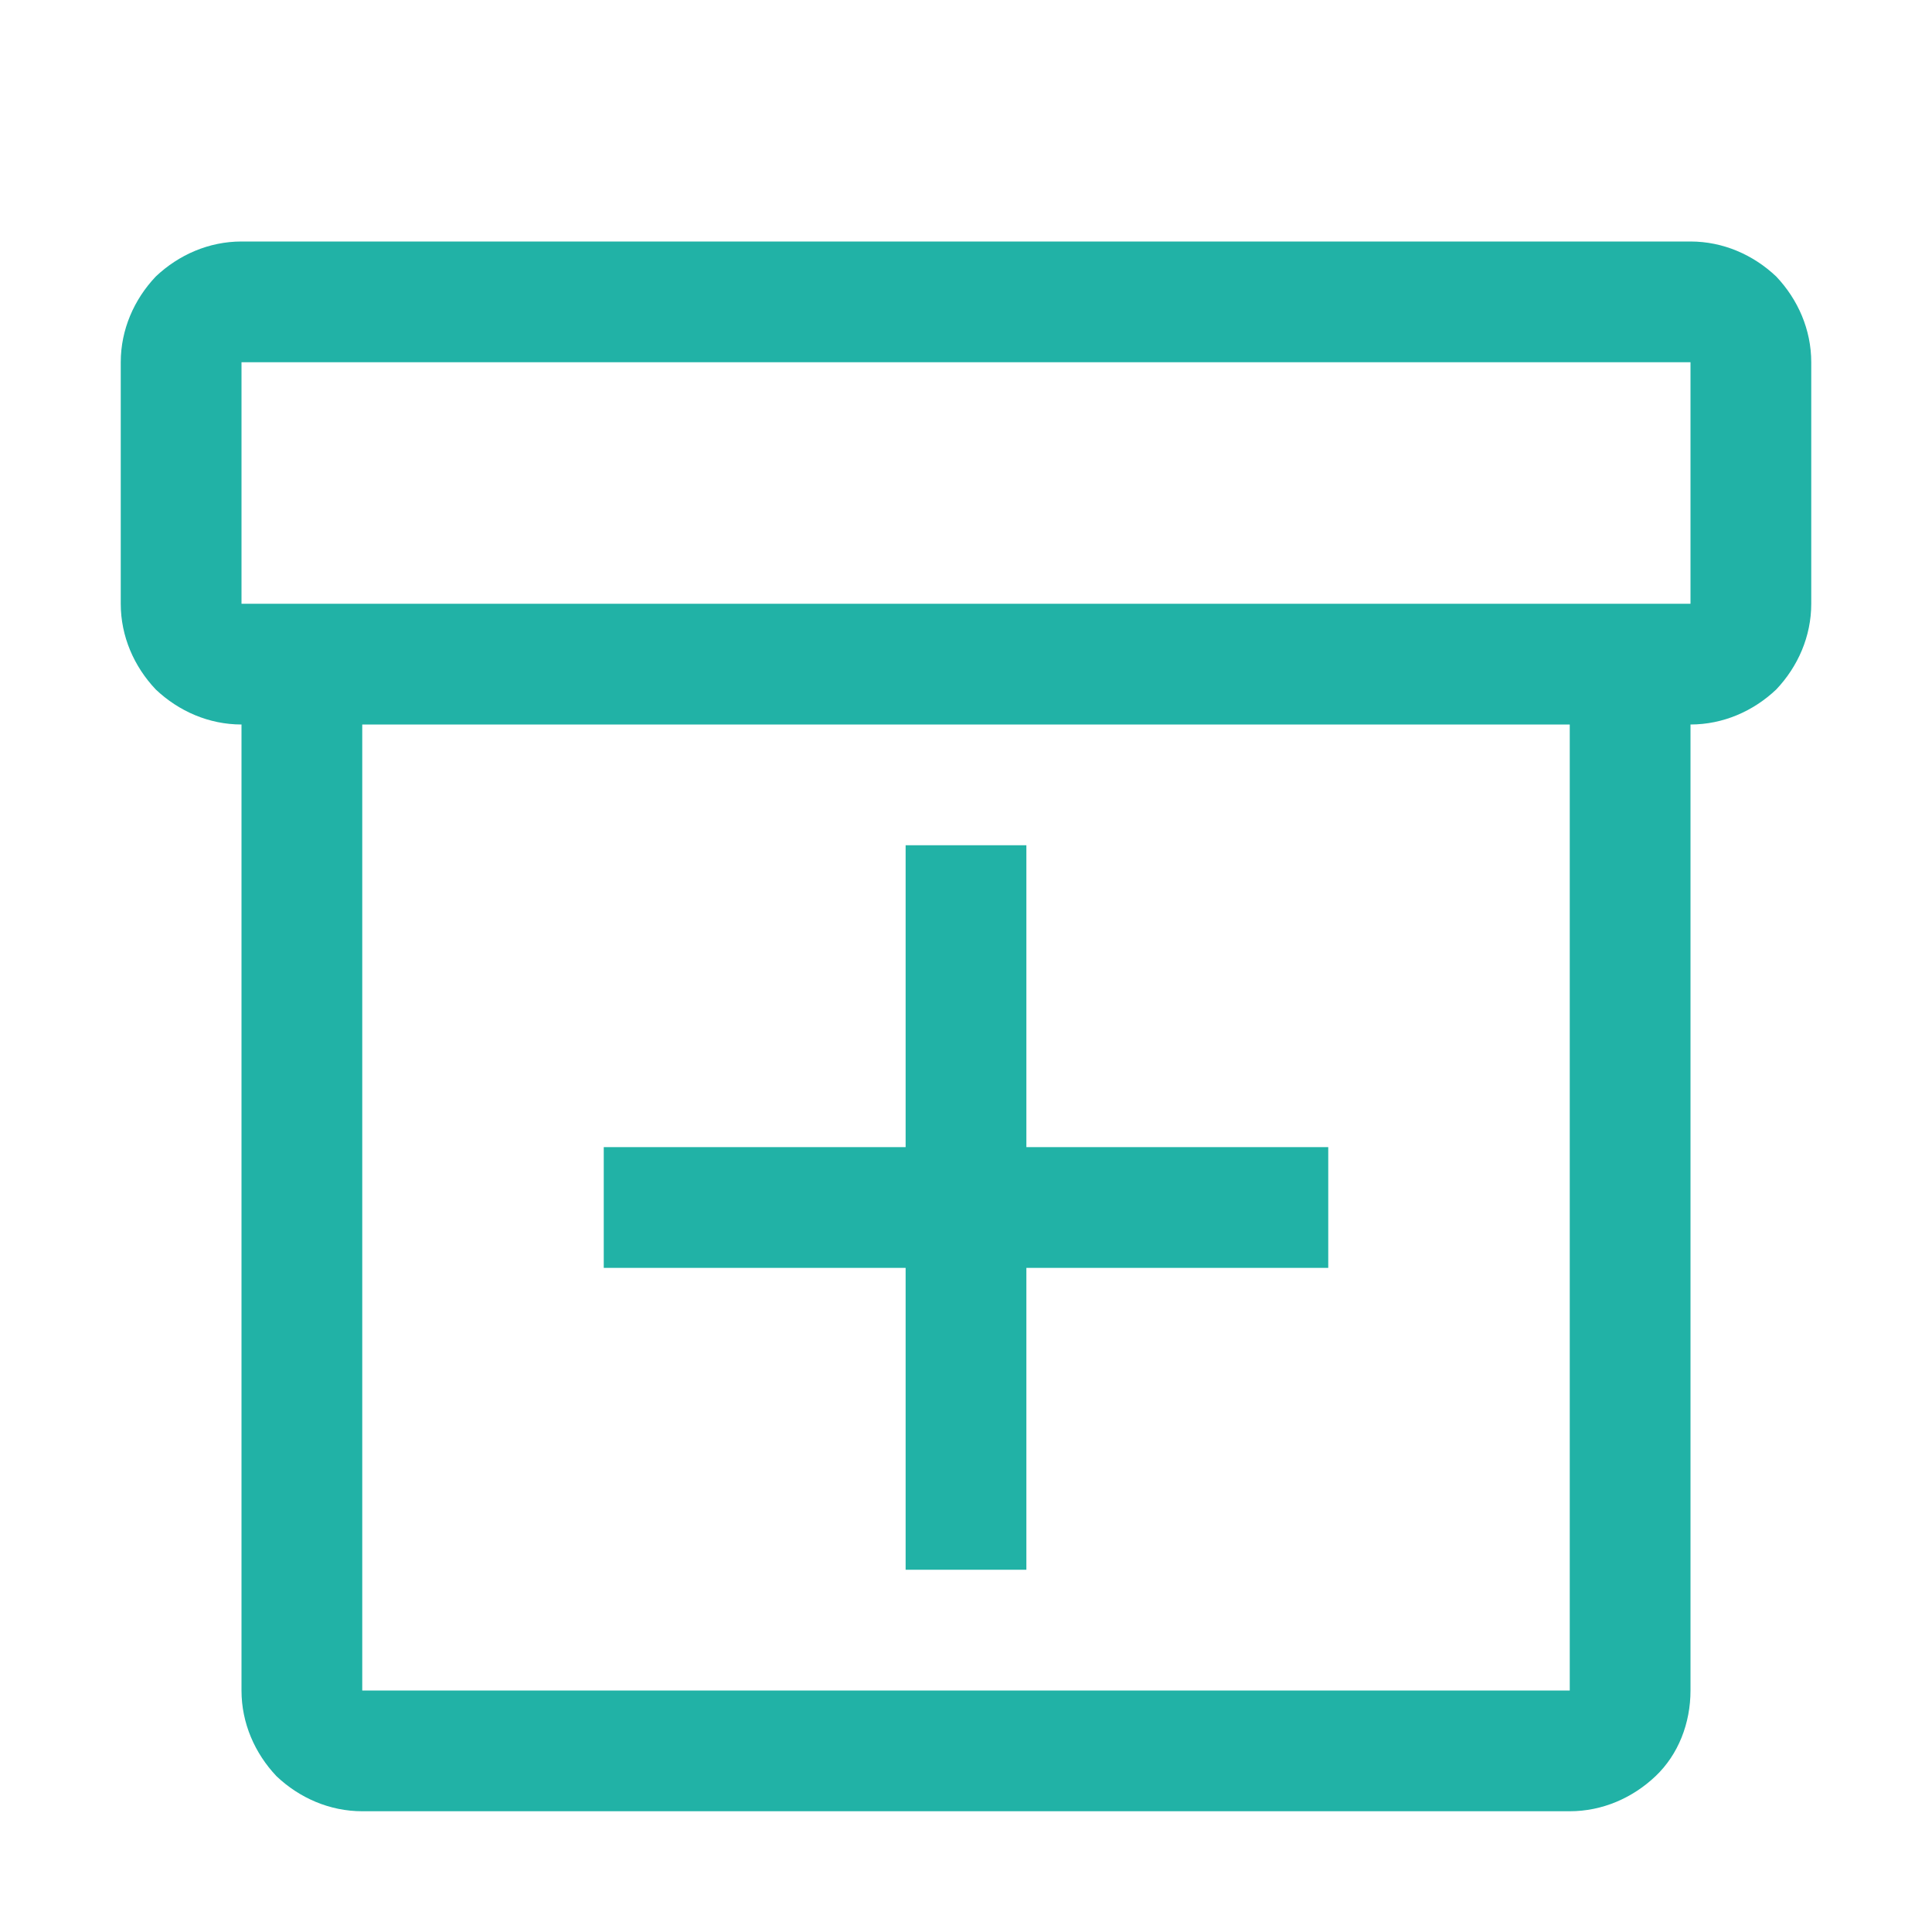
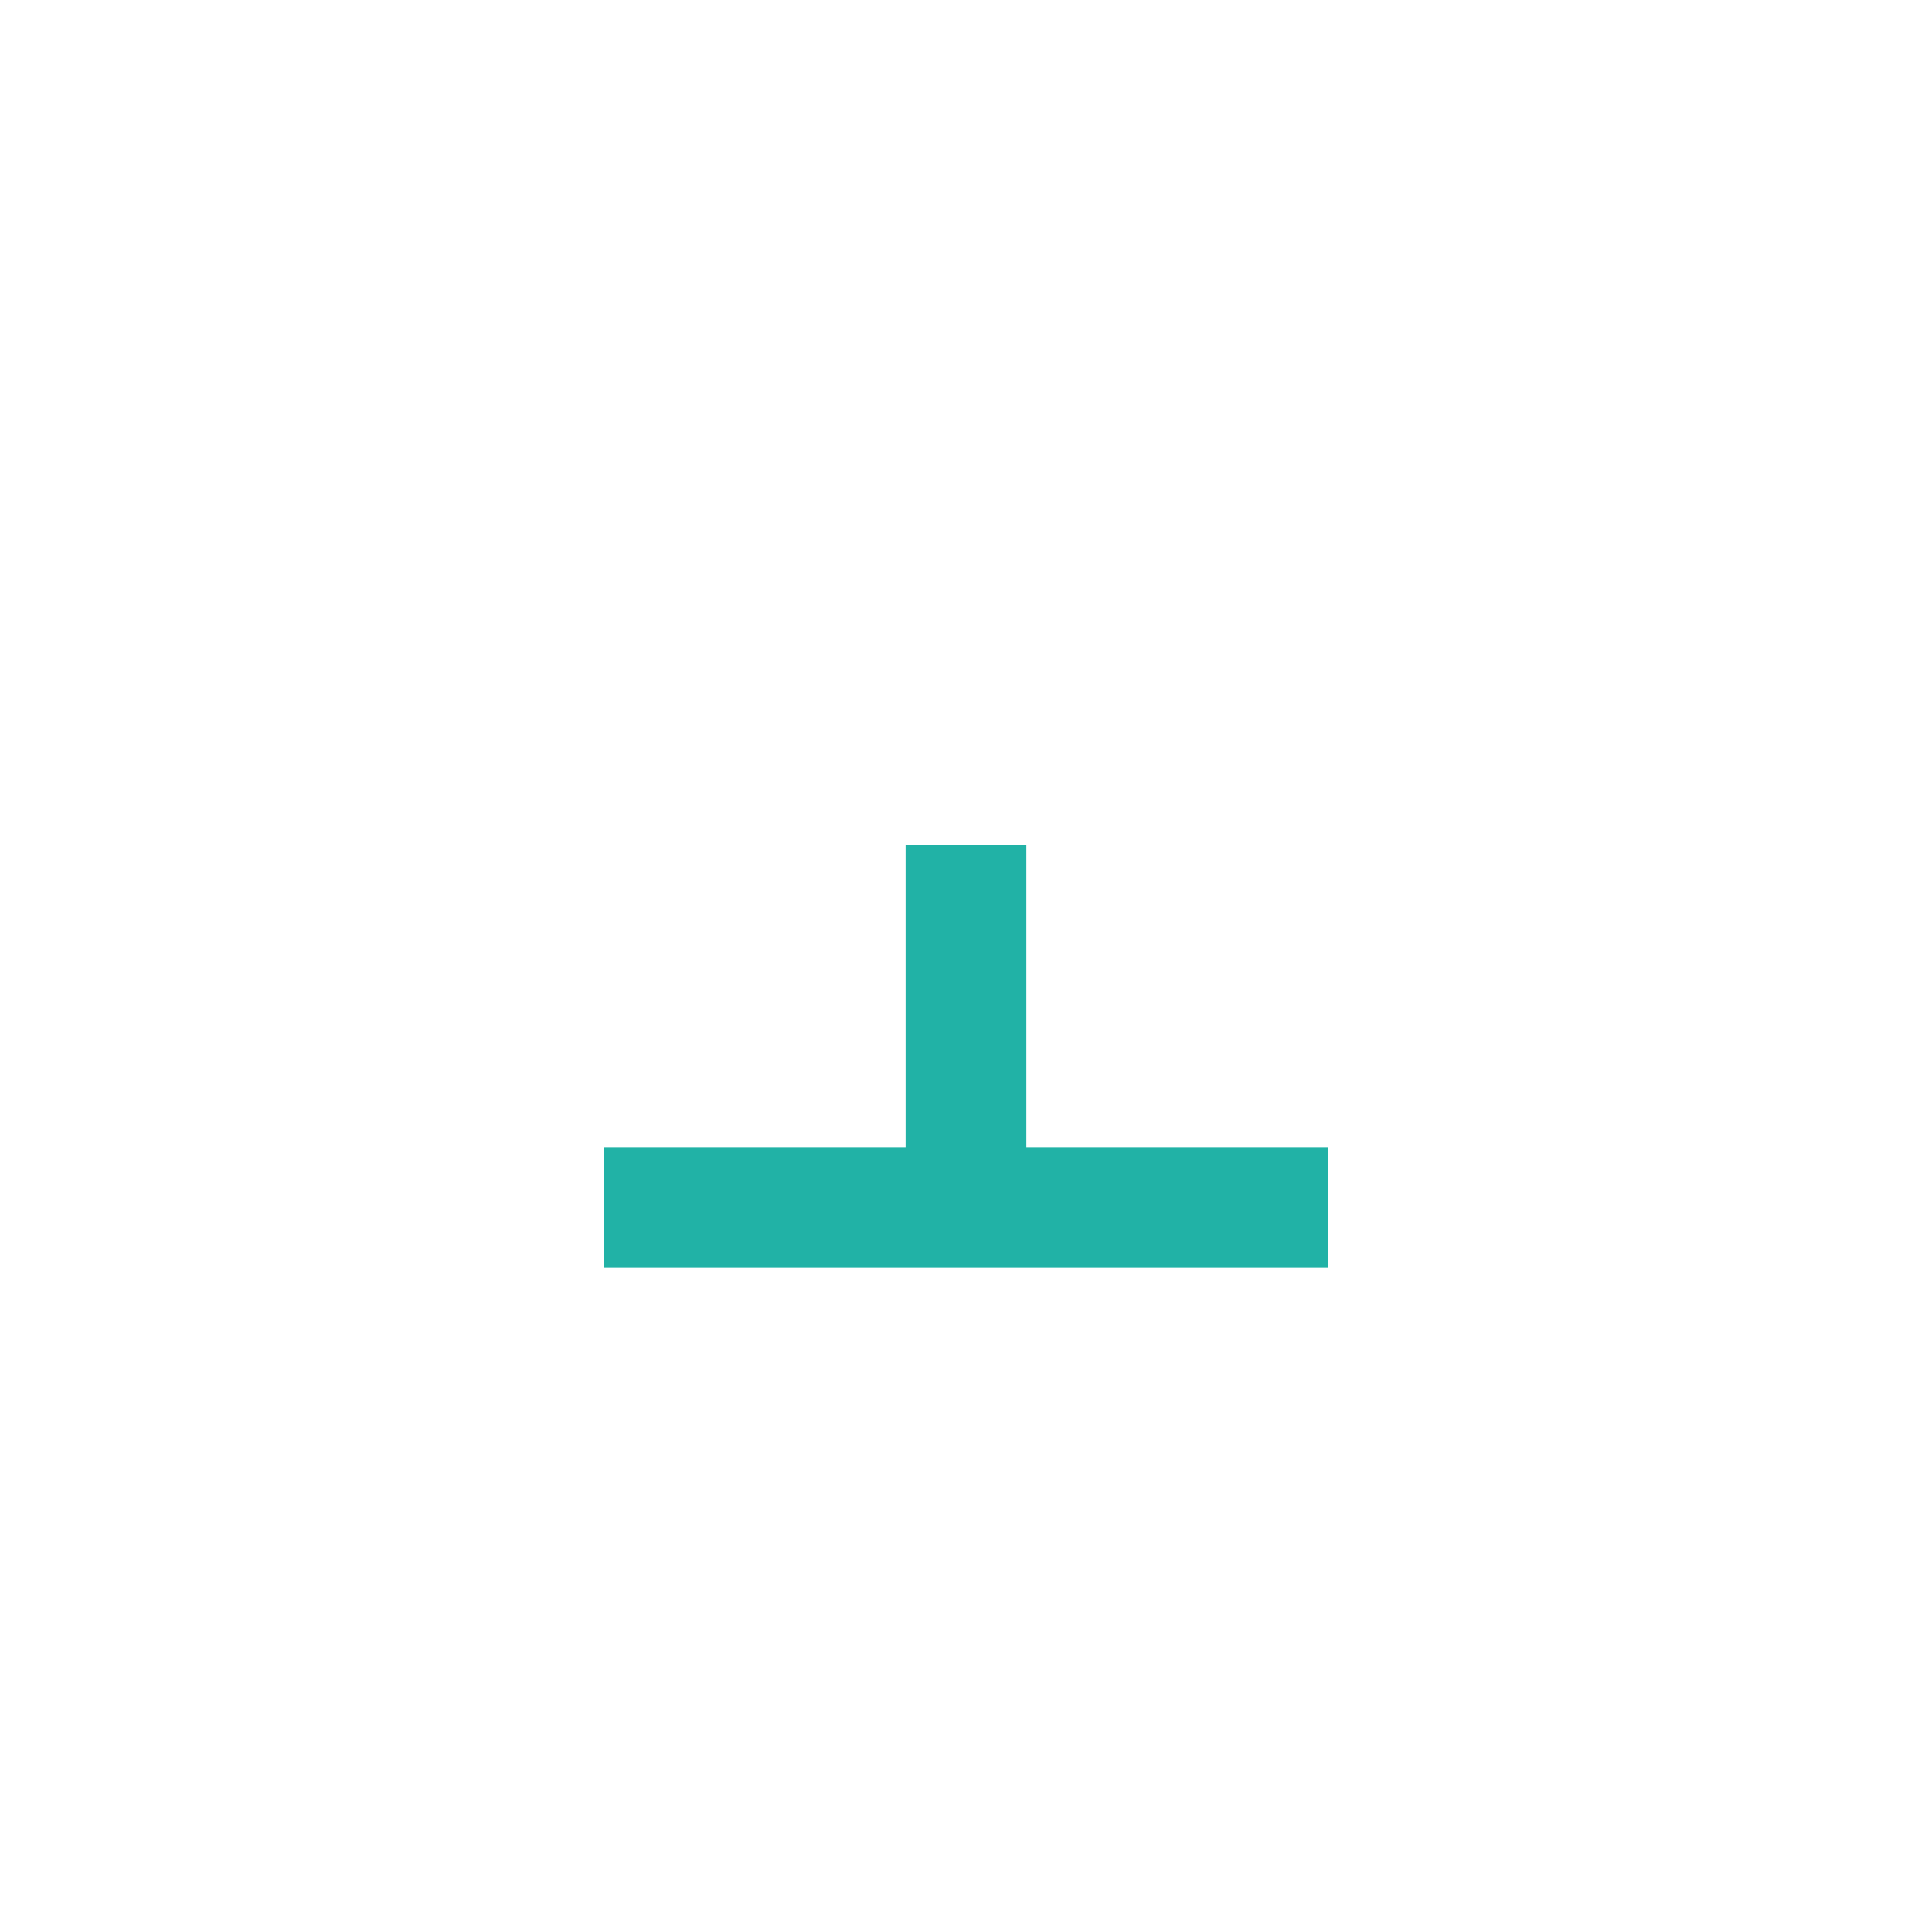
<svg xmlns="http://www.w3.org/2000/svg" width="16" height="16" viewBox="0 0 16 16" fill="none">
-   <path d="M14 2H2C1.73 2 1.48 2.11 1.29 2.29C1.11 2.48 1 2.73 1 3V5C1 5.27 1.11 5.52 1.29 5.71C1.48 5.89 1.73 6 2 6V14C2 14.27 2.11 14.52 2.29 14.71C2.48 14.89 2.73 15 3 15H13C13.27 15 13.52 14.89 13.71 14.71C13.9 14.53 14 14.27 14 14V6C14.27 6 14.52 5.89 14.71 5.71C14.89 5.52 15 5.27 15 5V3C15 2.73 14.89 2.48 14.71 2.29C14.52 2.11 14.27 2 14 2ZM13 14H3V6H13V14ZM14 5H2V3H14V5Z" fill="#21B2A6" />
-   <path d="M8.5 9.5V7H7.5V9.5H5V10.5H7.5V13H8.5V10.5H11V9.5H8.5Z" fill="#21B2A6" />
+   <path d="M8.5 9.5V7H7.5V9.5H5V10.5H7.5H8.5V10.5H11V9.5H8.5Z" fill="#21B2A6" />
</svg>